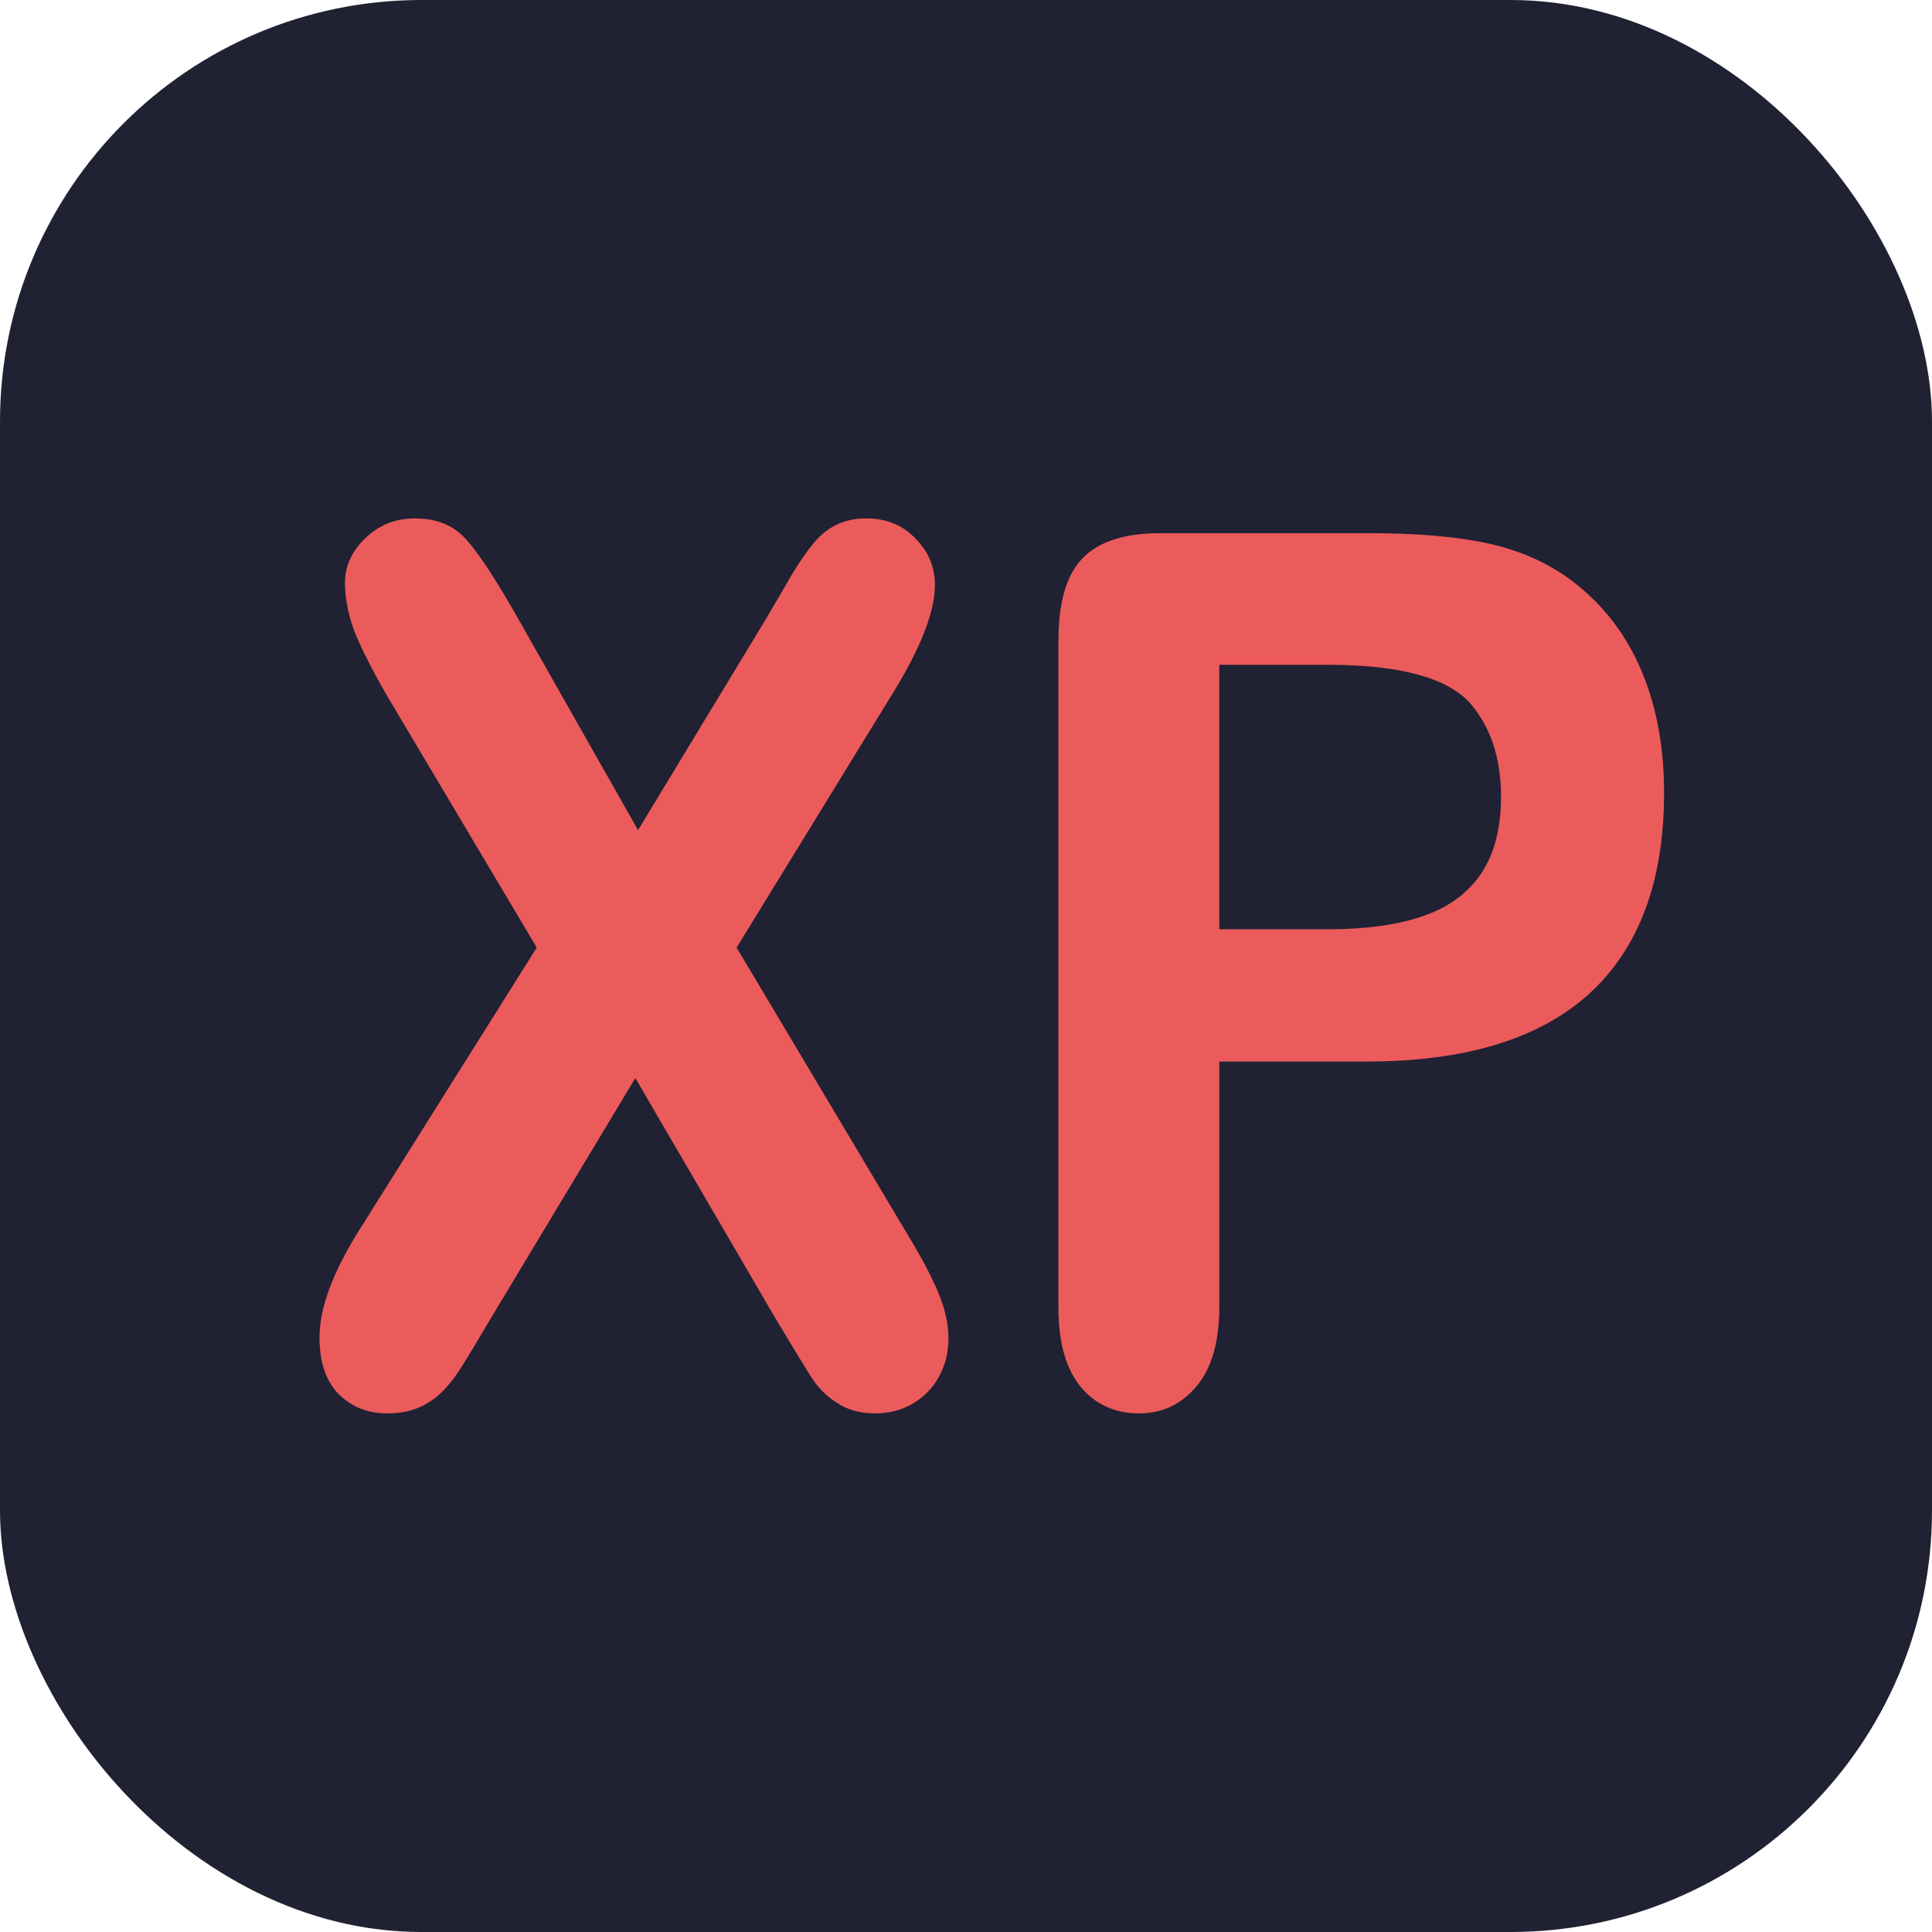
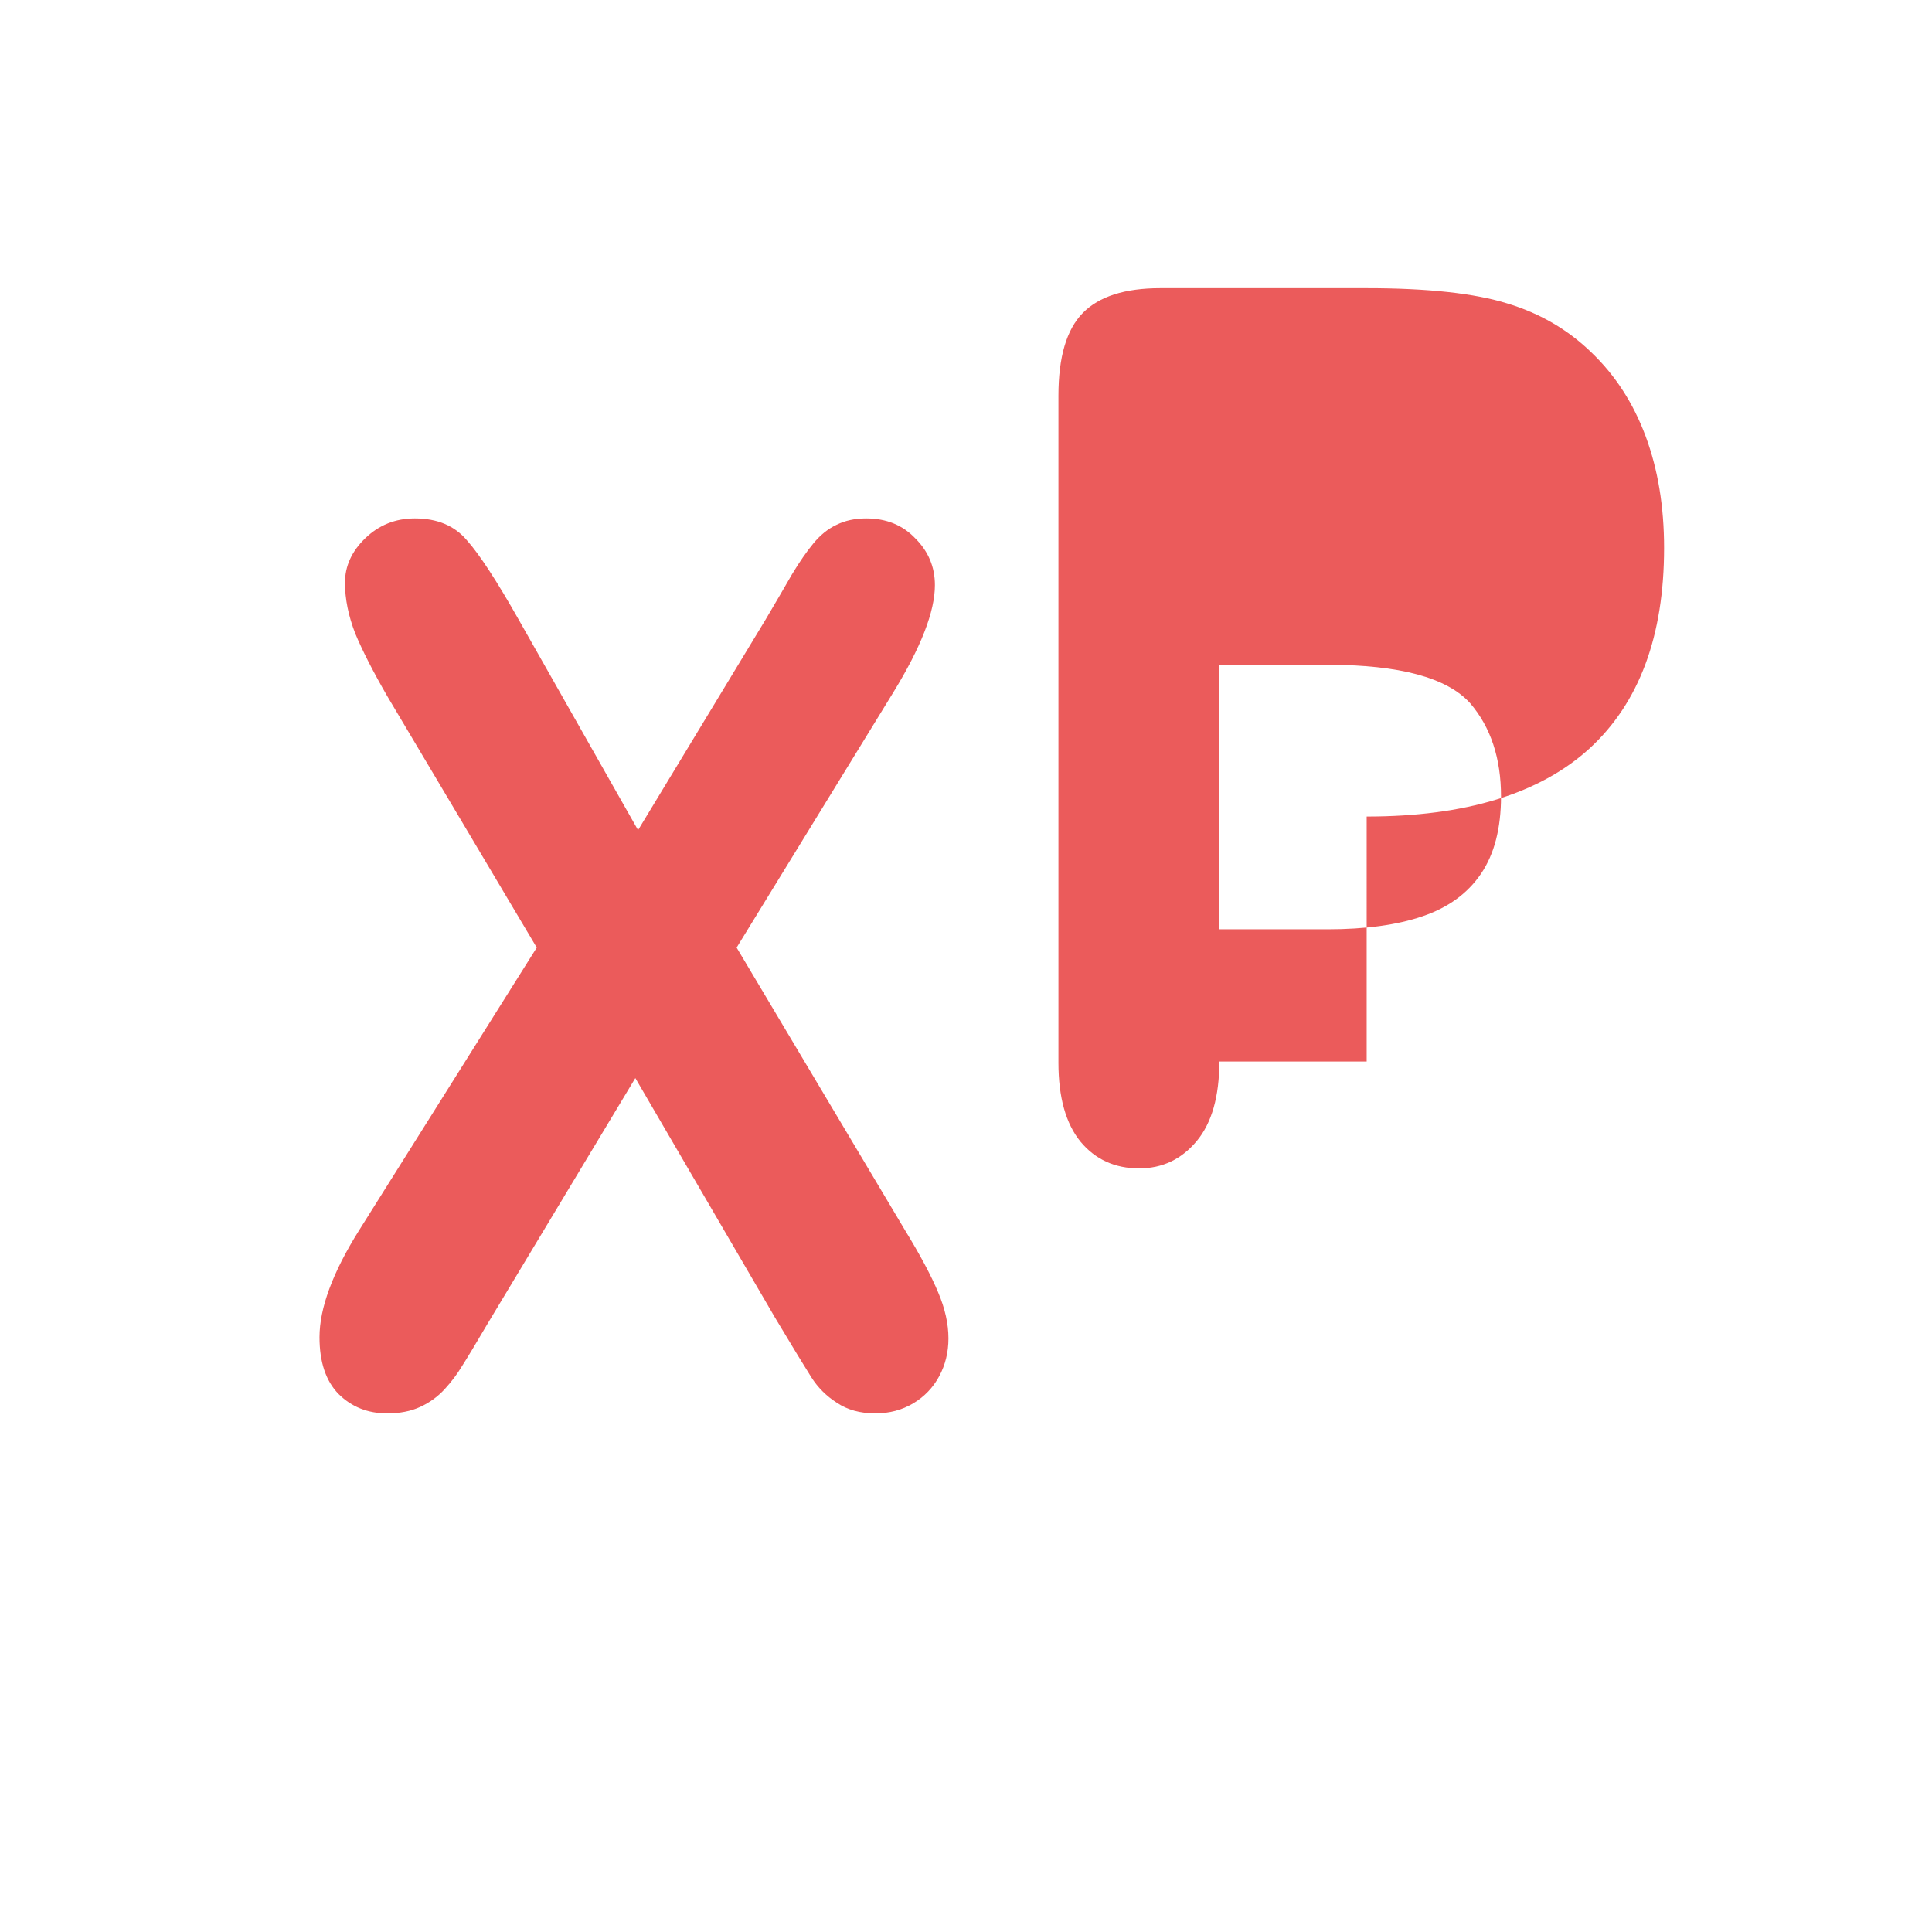
<svg xmlns="http://www.w3.org/2000/svg" width="200mm" height="200mm" version="1.1" viewBox="0 0 200 200">
  <g stroke-linecap="round" stroke-linejoin="round">
-     <rect width="200" height="200" ry="43.633" fill="#202133" stroke-width="6" style="paint-order:fill markers stroke" />
-     <path transform="scale(.958 1.044)" d="m38.8 122 19.2-28.04-16.157-24.937q-2.283-3.629-3.454-6.205-1.112-2.634-1.112-5.034 0-2.459 2.166-4.39 2.224-1.99 5.386-1.99 3.629 0 5.62 2.166 2.049 2.107 5.62 7.903l12.878 20.84 13.756-20.84q1.698-2.634 2.868-4.507 1.229-1.873 2.341-3.103t2.459-1.815q1.405-0.644 3.22-0.644 3.278 0 5.327 1.99 2.107 1.932 2.107 4.625 0 3.922-4.507 10.654l-16.918 25.288 18.205 28.04q2.459 3.688 3.571 6.146 1.112 2.4 1.112 4.566 0 2.049-0.995 3.746-0.995 1.698-2.81 2.693-1.815 0.995-4.098 0.995-2.459 0-4.156-1.054-1.698-0.995-2.751-2.517-1.054-1.522-3.922-5.912l-15.103-23.766-16.039 24.469q-1.873 2.927-2.693 4.098-0.761 1.171-1.873 2.283-1.112 1.112-2.634 1.756-1.522 0.644-3.571 0.644-3.161 0-5.268-1.932-2.049-1.932-2.049-5.62 0-4.332 4.273-10.595zm108.88-16.742h-15.922v24.293q0 5.21-2.459 7.903t-6.205 2.693q-3.922 0-6.322-2.634-2.4-2.693-2.4-7.844v-66.148q0-5.737 2.634-8.195 2.634-2.459 8.371-2.459h22.303q9.893 0 15.22 1.522 5.268 1.464 9.073 4.859 3.864 3.395 5.854 8.312 1.99 4.917 1.99 11.064 0 13.113-8.078 19.903-8.078 6.732-24.059 6.732zm-4.215-39.338h-11.708v26.225h11.708q6.146 0 10.244-1.288 4.156-1.288 6.322-4.215 2.166-2.927 2.166-7.668 0-5.678-3.337-9.249-3.746-3.805-15.396-3.805z" fill="#eb5b5b" stroke-width="12.137" style="paint-order:fill markers stroke" aria-label="XP" />
+     <path transform="scale(.958 1.044)" d="m38.8 122 19.2-28.04-16.157-24.937q-2.283-3.629-3.454-6.205-1.112-2.634-1.112-5.034 0-2.459 2.166-4.39 2.224-1.99 5.386-1.99 3.629 0 5.62 2.166 2.049 2.107 5.62 7.903l12.878 20.84 13.756-20.84q1.698-2.634 2.868-4.507 1.229-1.873 2.341-3.103t2.459-1.815q1.405-0.644 3.22-0.644 3.278 0 5.327 1.99 2.107 1.932 2.107 4.625 0 3.922-4.507 10.654l-16.918 25.288 18.205 28.04q2.459 3.688 3.571 6.146 1.112 2.4 1.112 4.566 0 2.049-0.995 3.746-0.995 1.698-2.81 2.693-1.815 0.995-4.098 0.995-2.459 0-4.156-1.054-1.698-0.995-2.751-2.517-1.054-1.522-3.922-5.912l-15.103-23.766-16.039 24.469q-1.873 2.927-2.693 4.098-0.761 1.171-1.873 2.283-1.112 1.112-2.634 1.756-1.522 0.644-3.571 0.644-3.161 0-5.268-1.932-2.049-1.932-2.049-5.62 0-4.332 4.273-10.595zm108.88-16.742h-15.922q0 5.21-2.459 7.903t-6.205 2.693q-3.922 0-6.322-2.634-2.4-2.693-2.4-7.844v-66.148q0-5.737 2.634-8.195 2.634-2.459 8.371-2.459h22.303q9.893 0 15.22 1.522 5.268 1.464 9.073 4.859 3.864 3.395 5.854 8.312 1.99 4.917 1.99 11.064 0 13.113-8.078 19.903-8.078 6.732-24.059 6.732zm-4.215-39.338h-11.708v26.225h11.708q6.146 0 10.244-1.288 4.156-1.288 6.322-4.215 2.166-2.927 2.166-7.668 0-5.678-3.337-9.249-3.746-3.805-15.396-3.805z" fill="#eb5b5b" stroke-width="12.137" style="paint-order:fill markers stroke" aria-label="XP" />
  </g>
</svg>